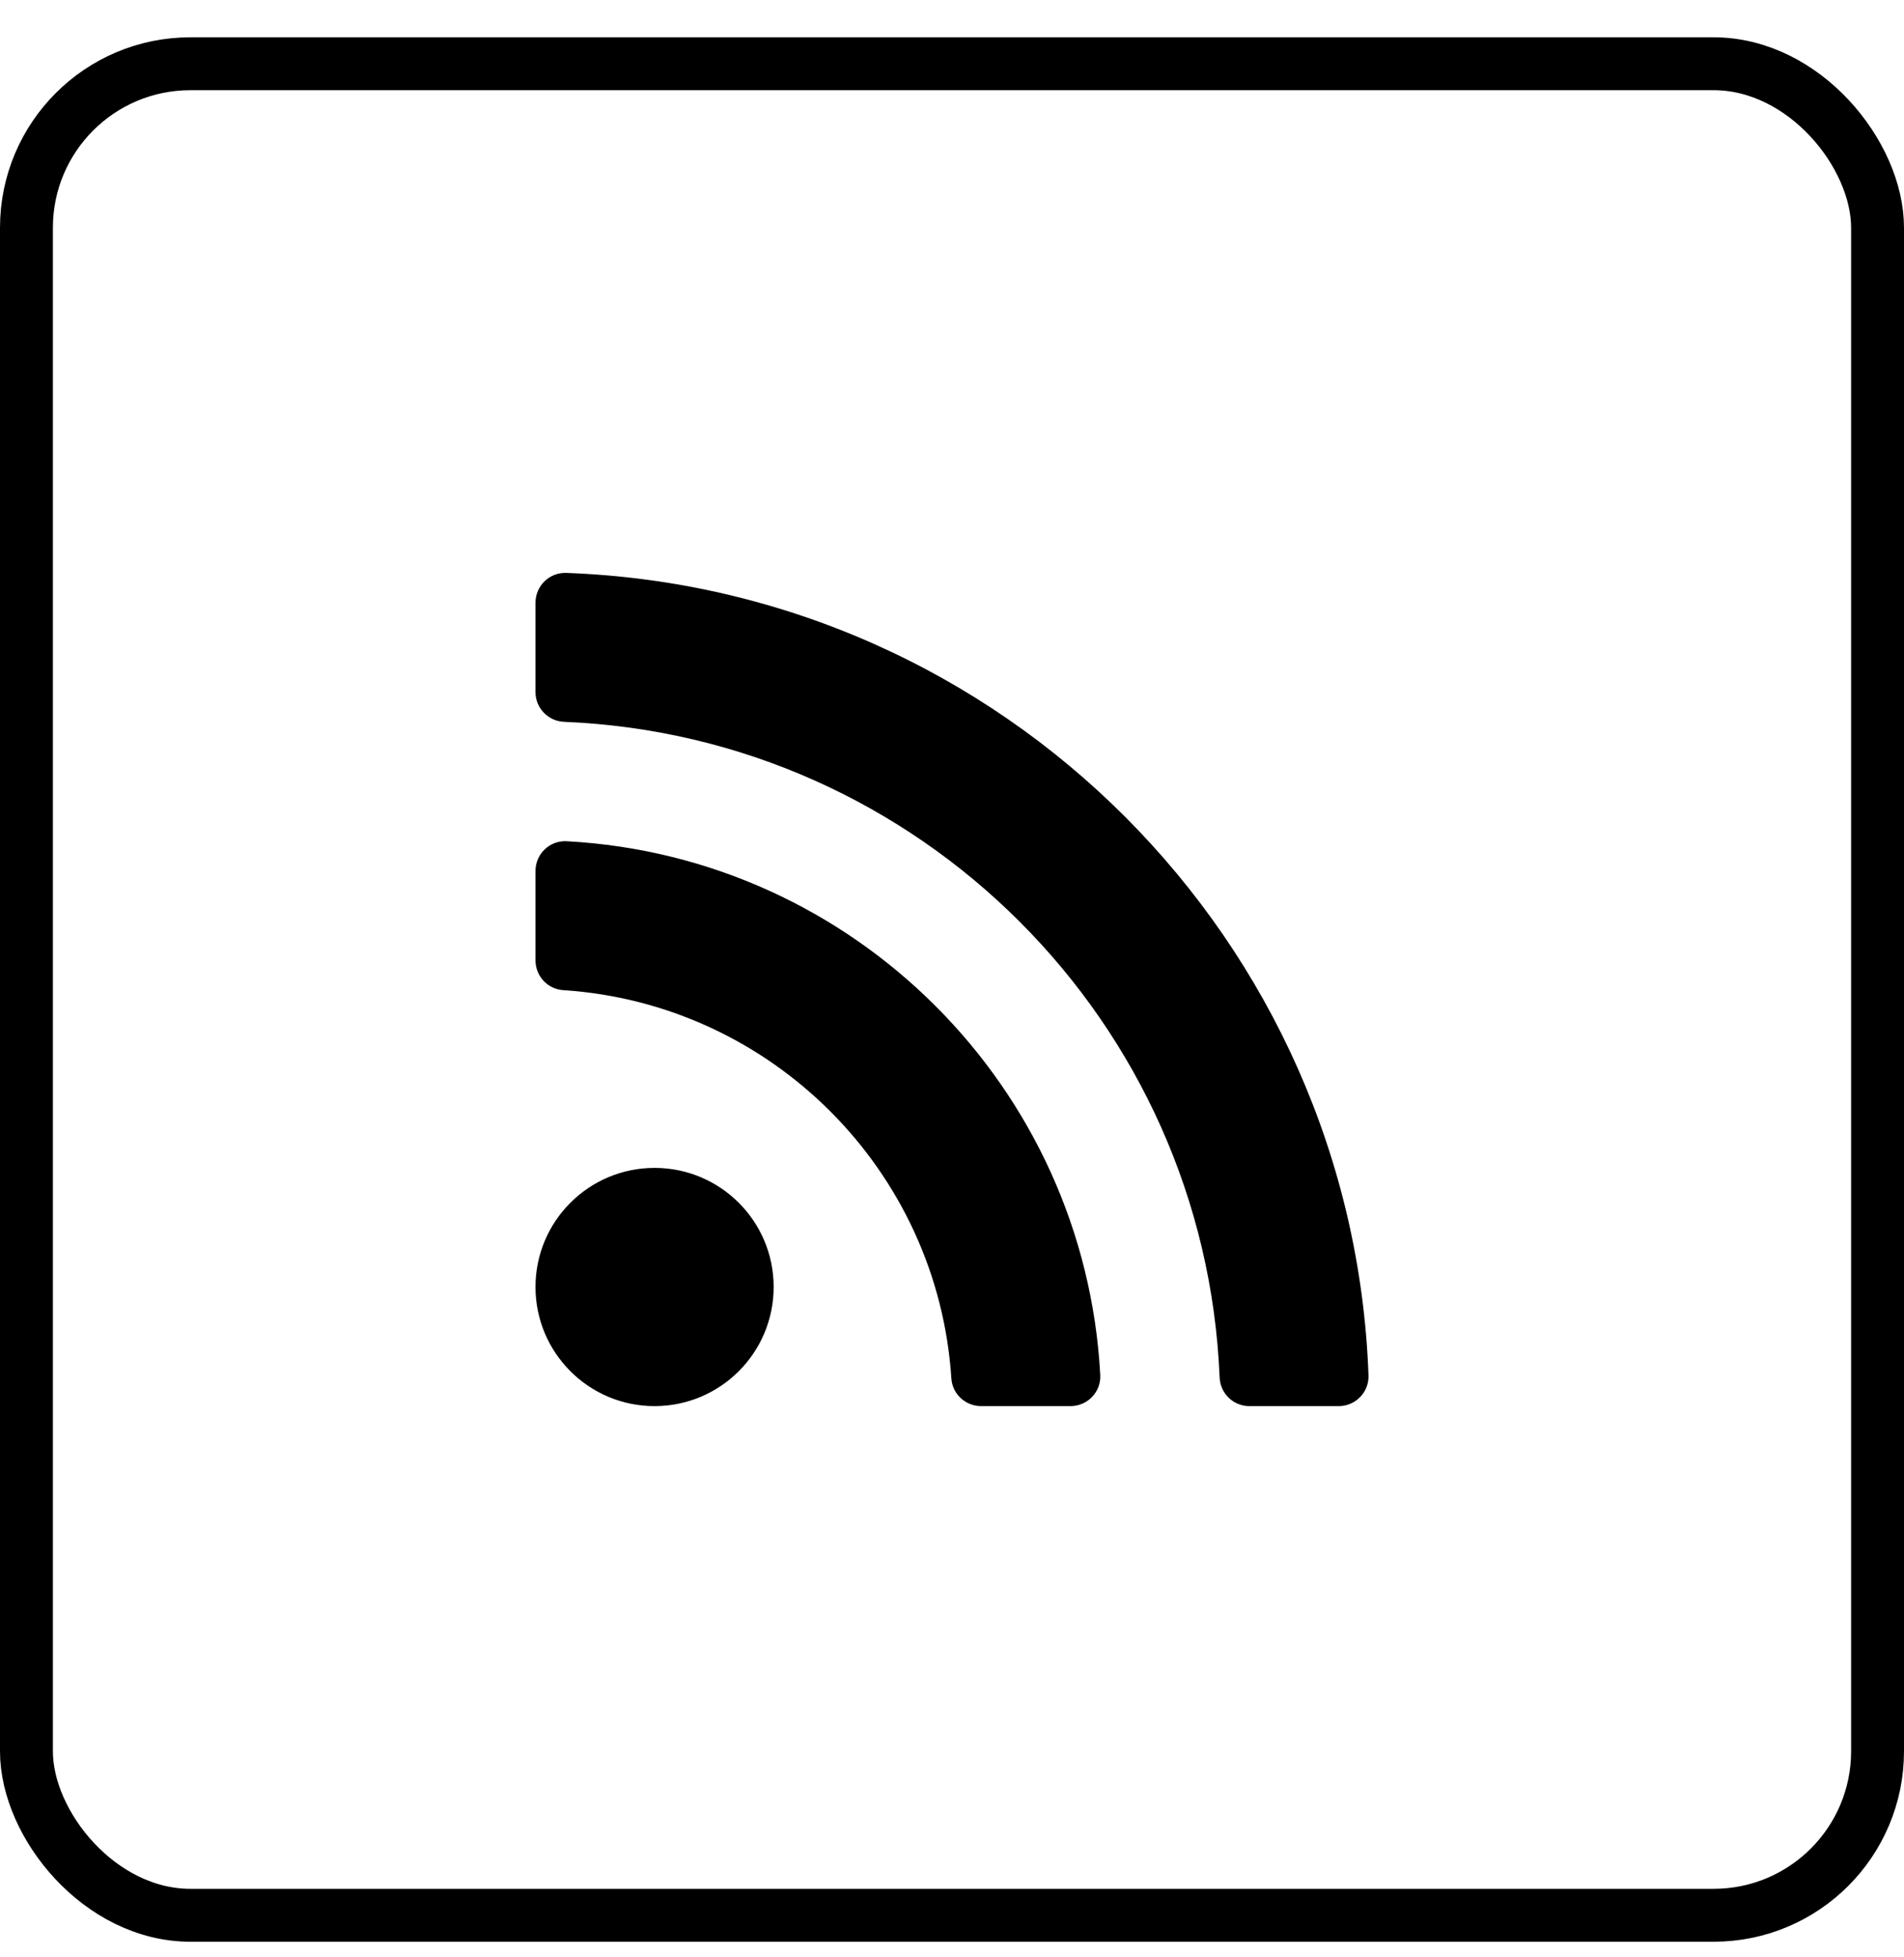
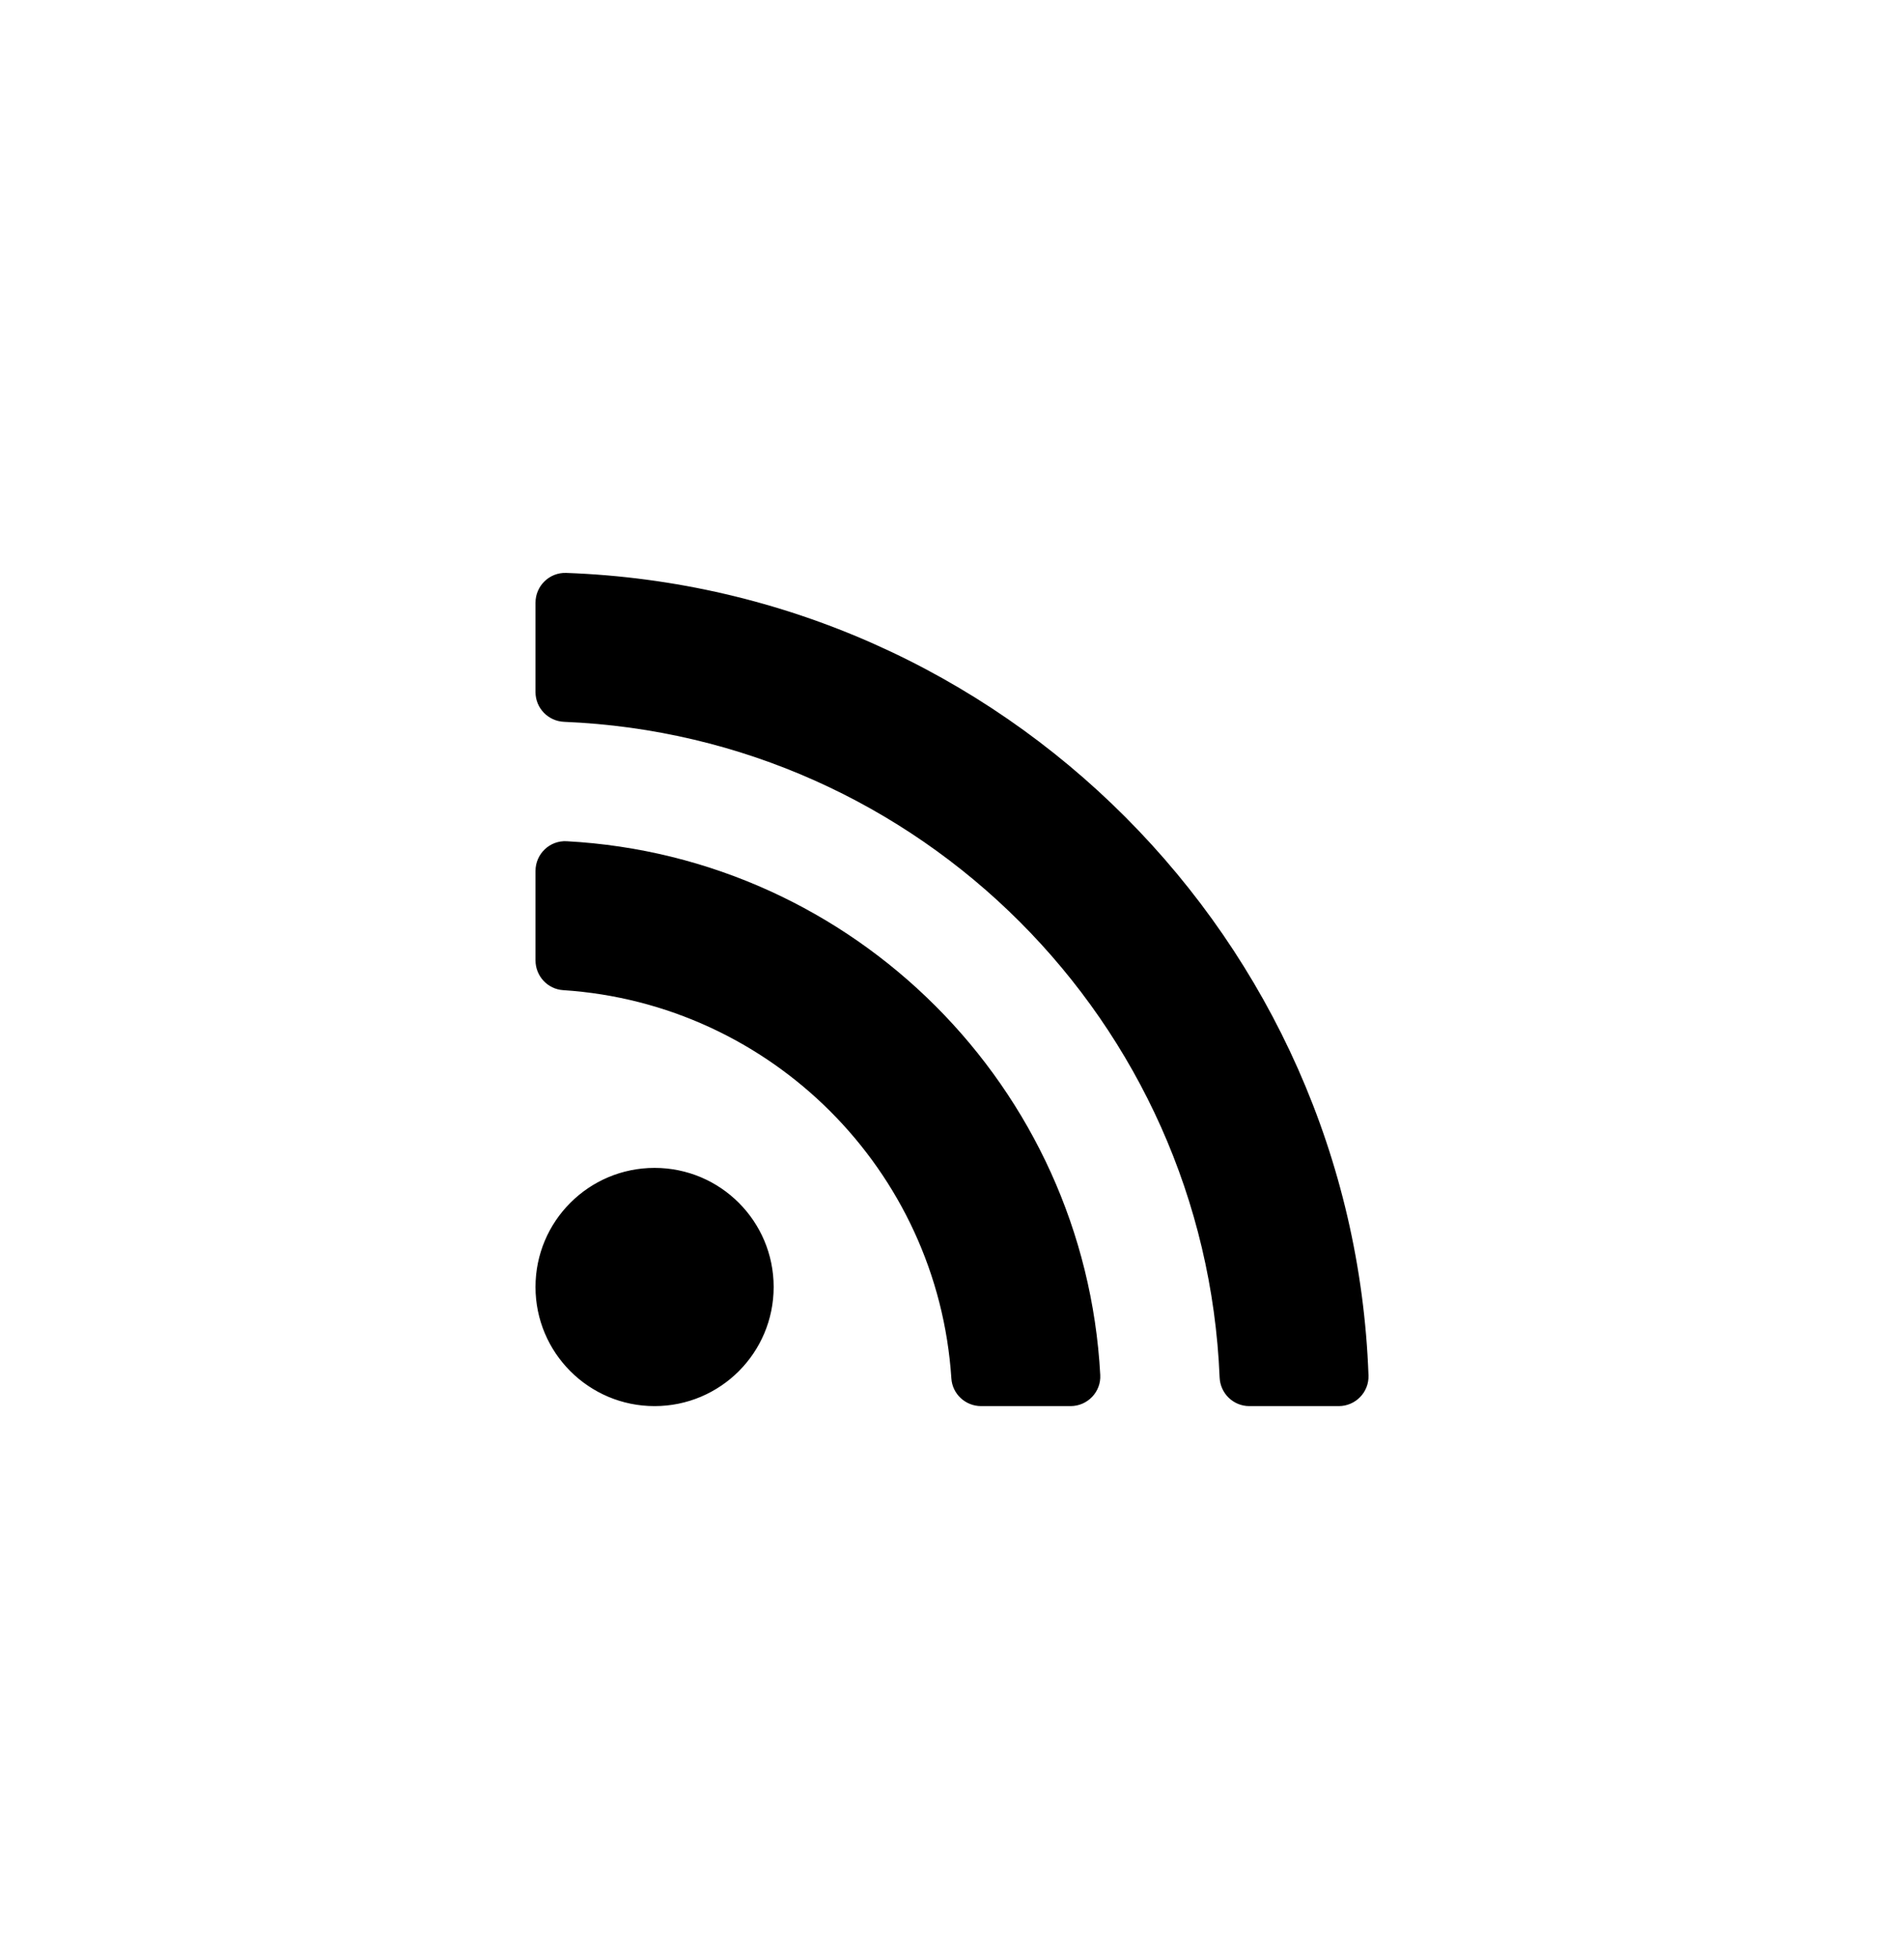
<svg xmlns="http://www.w3.org/2000/svg" width="36" height="37" viewBox="0 0 36 37" fill="none">
-   <rect x="0.5" y="1.205" width="35" height="35" rx="3.1" stroke="#69727D" style="stroke:#69727D;stroke:color(display-p3 0.412 0.447 0.49);stroke-opacity:1;" />
  <path d="M14.628 24.328C14.628 25.572 13.62 26.58 12.376 26.58C11.133 26.58 10.125 25.572 10.125 24.328C10.125 23.085 11.133 22.077 12.376 22.077C13.62 22.077 14.628 23.085 14.628 24.328ZM20.803 25.99C20.51 20.555 16.156 16.196 10.715 15.902C10.394 15.884 10.125 16.142 10.125 16.464V18.154C10.125 18.45 10.353 18.698 10.648 18.717C14.58 18.973 17.731 22.117 17.988 26.057C18.007 26.352 18.255 26.58 18.551 26.58H20.241C20.563 26.58 20.821 26.311 20.803 25.99ZM25.875 26C25.579 17.78 18.966 11.127 10.705 10.83C10.388 10.819 10.125 11.075 10.125 11.393V13.083C10.125 13.386 10.365 13.633 10.668 13.645C17.389 13.921 22.784 19.317 23.06 26.037C23.072 26.34 23.319 26.58 23.622 26.58H25.312C25.63 26.58 25.886 26.317 25.875 26Z" fill="#888888" style="fill:#888888;fill:color(display-p3 0.533 0.533 0.533);fill-opacity:1;" />
</svg>